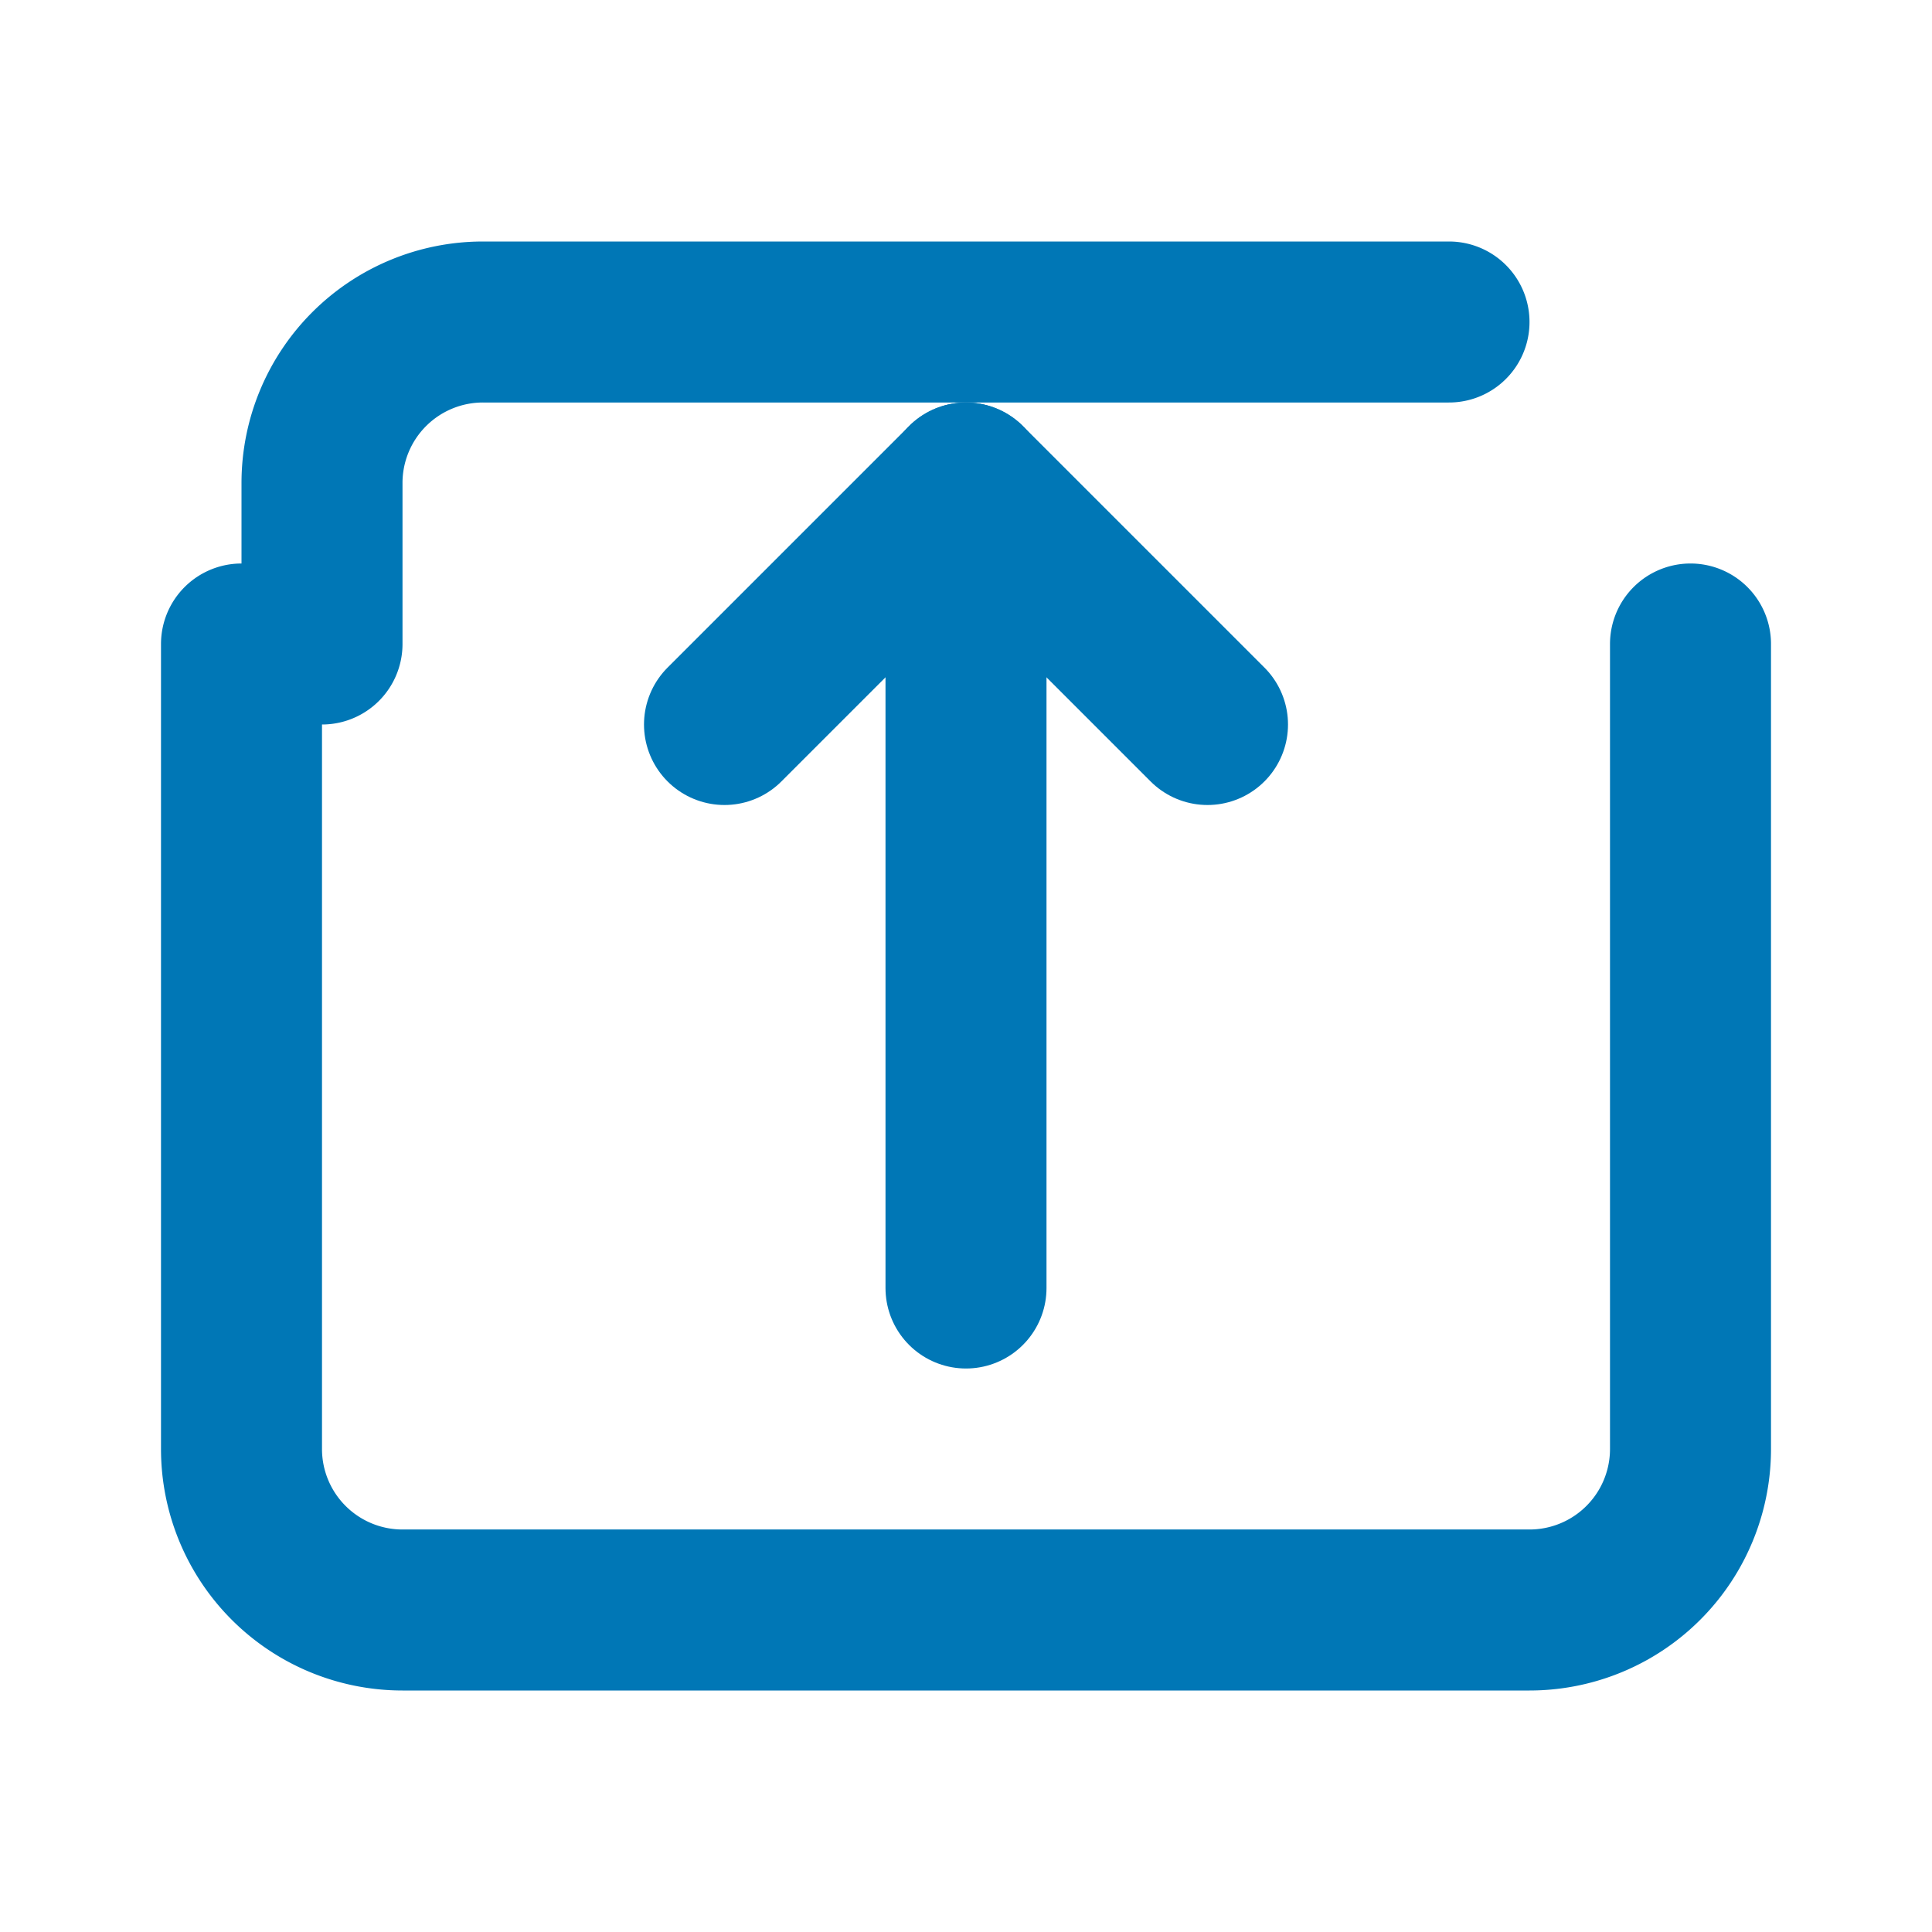
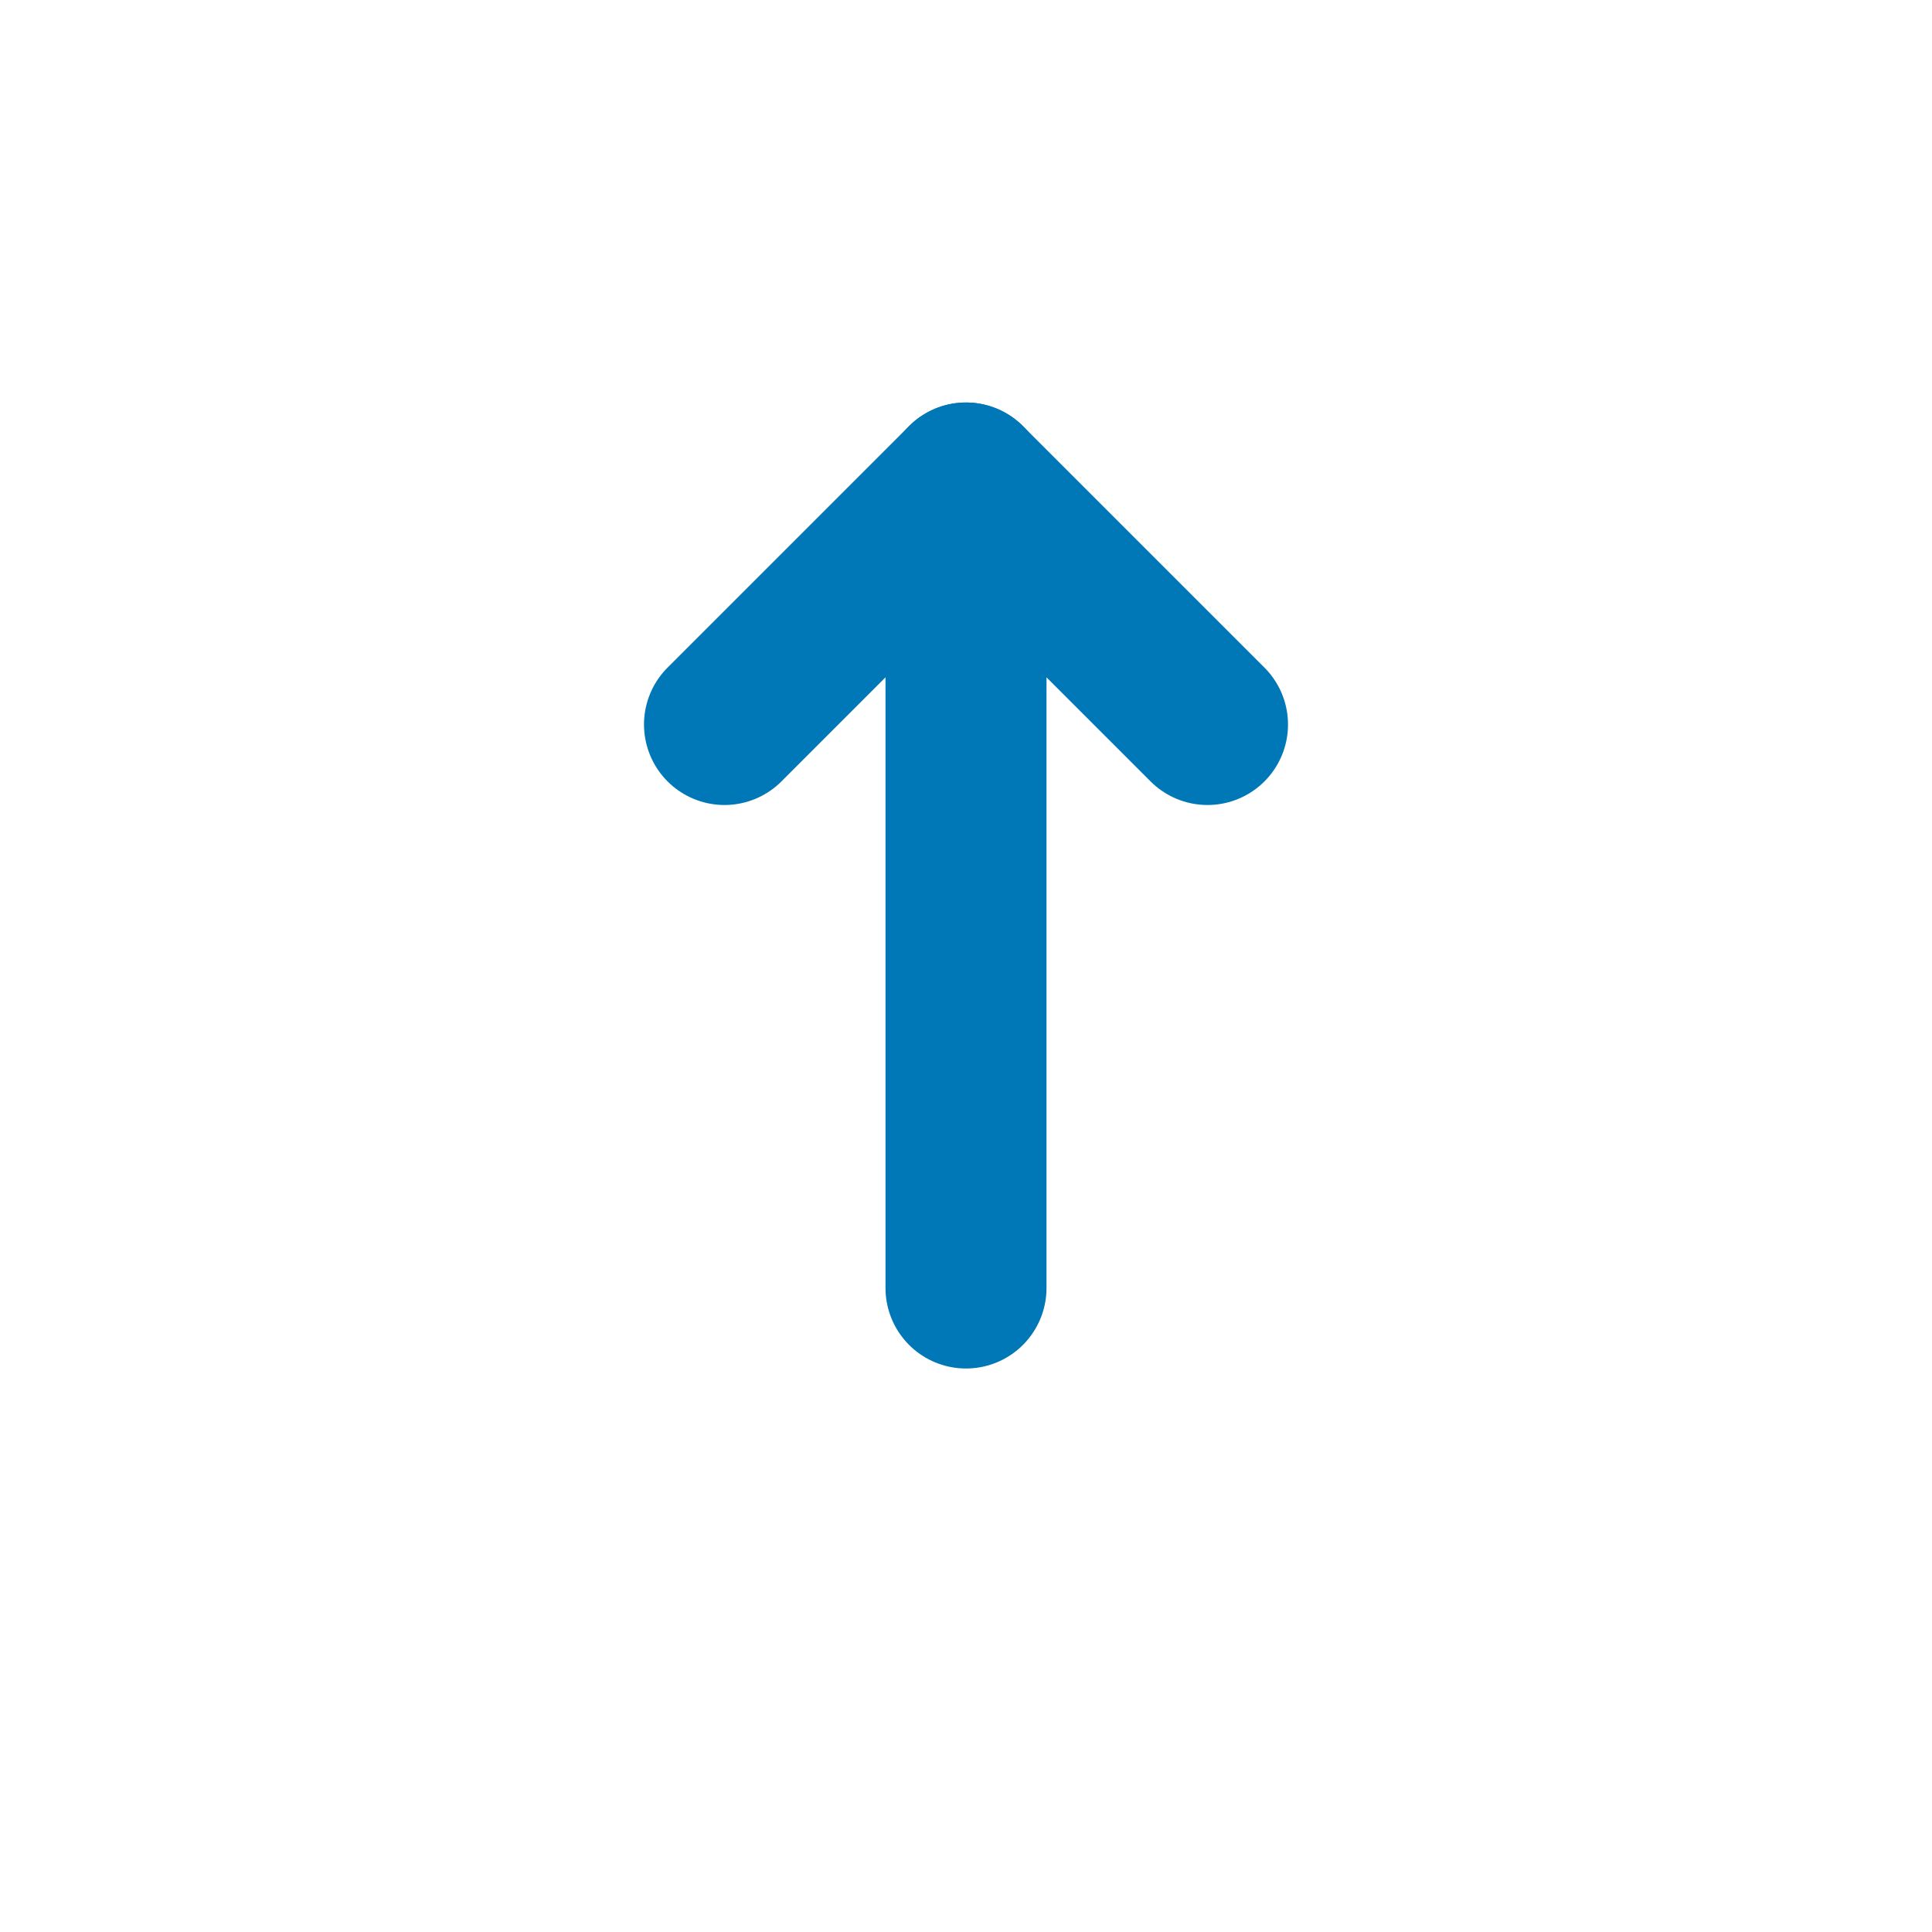
<svg xmlns="http://www.w3.org/2000/svg" width="24" height="24" viewBox="0 0 24 24" fill="none" stroke="#0077B6" stroke-width="2" stroke-linecap="round" stroke-linejoin="round">
-   <path d="M21 8v10a2 2 0 0 1-2 2H5a2 2 0 0 1-2-2V8" />
-   <path d="M18 4H6a2 2 0 0 0-2 2v2" />
  <path d="M15 9l-3-3-3 3" />
  <line x1="12" y1="6" x2="12" y2="16" />
</svg>